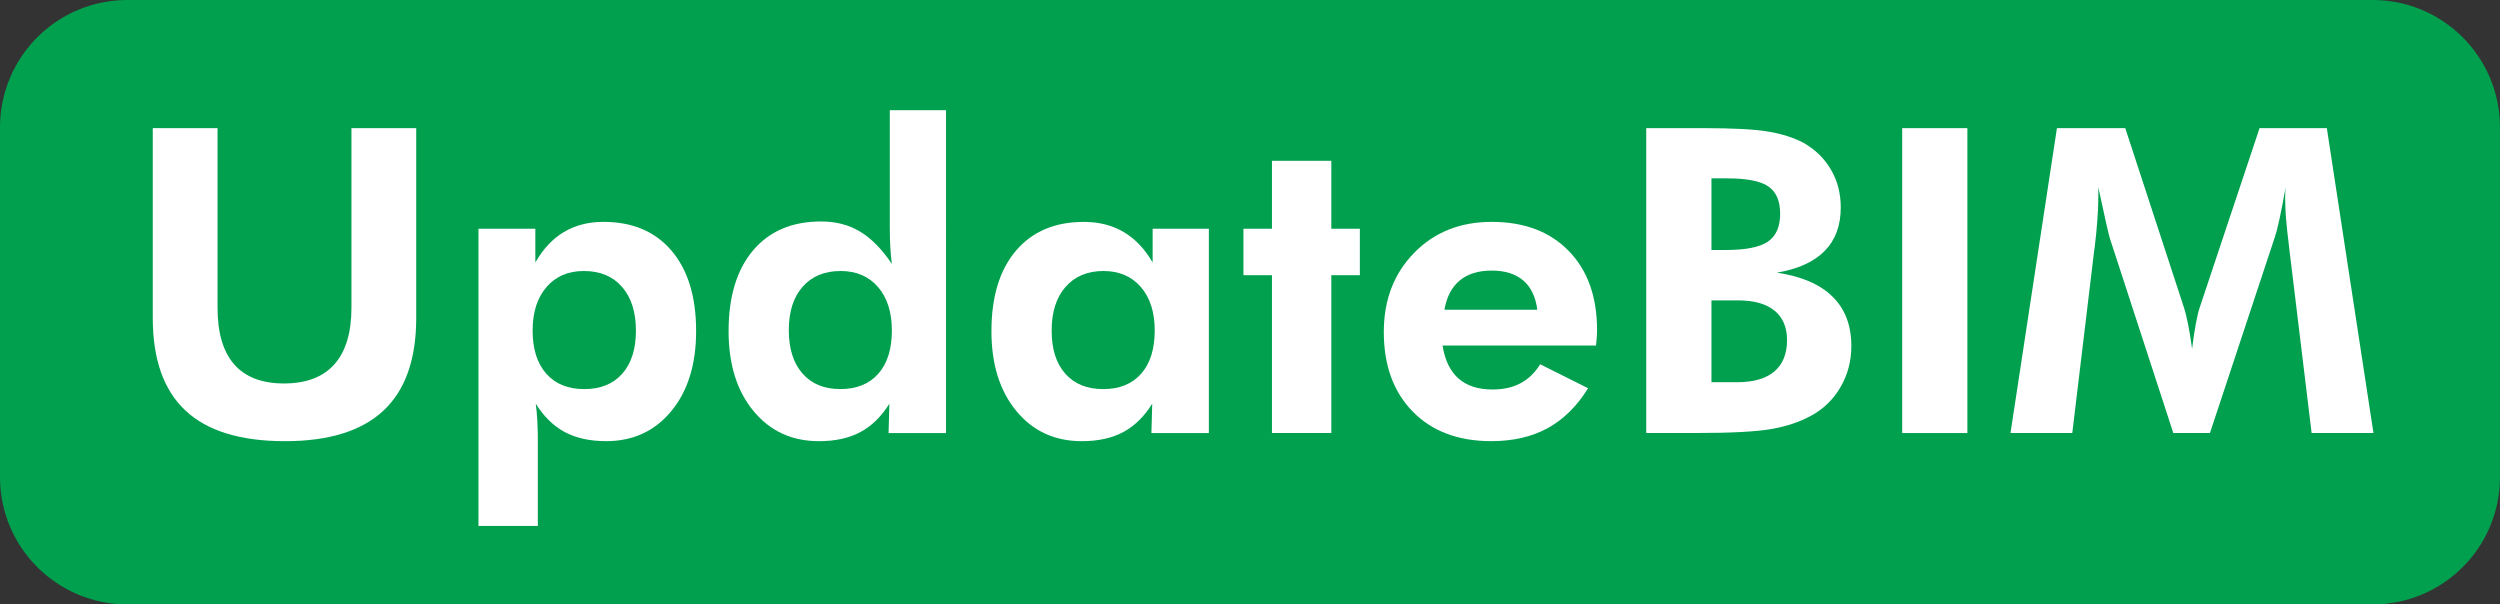
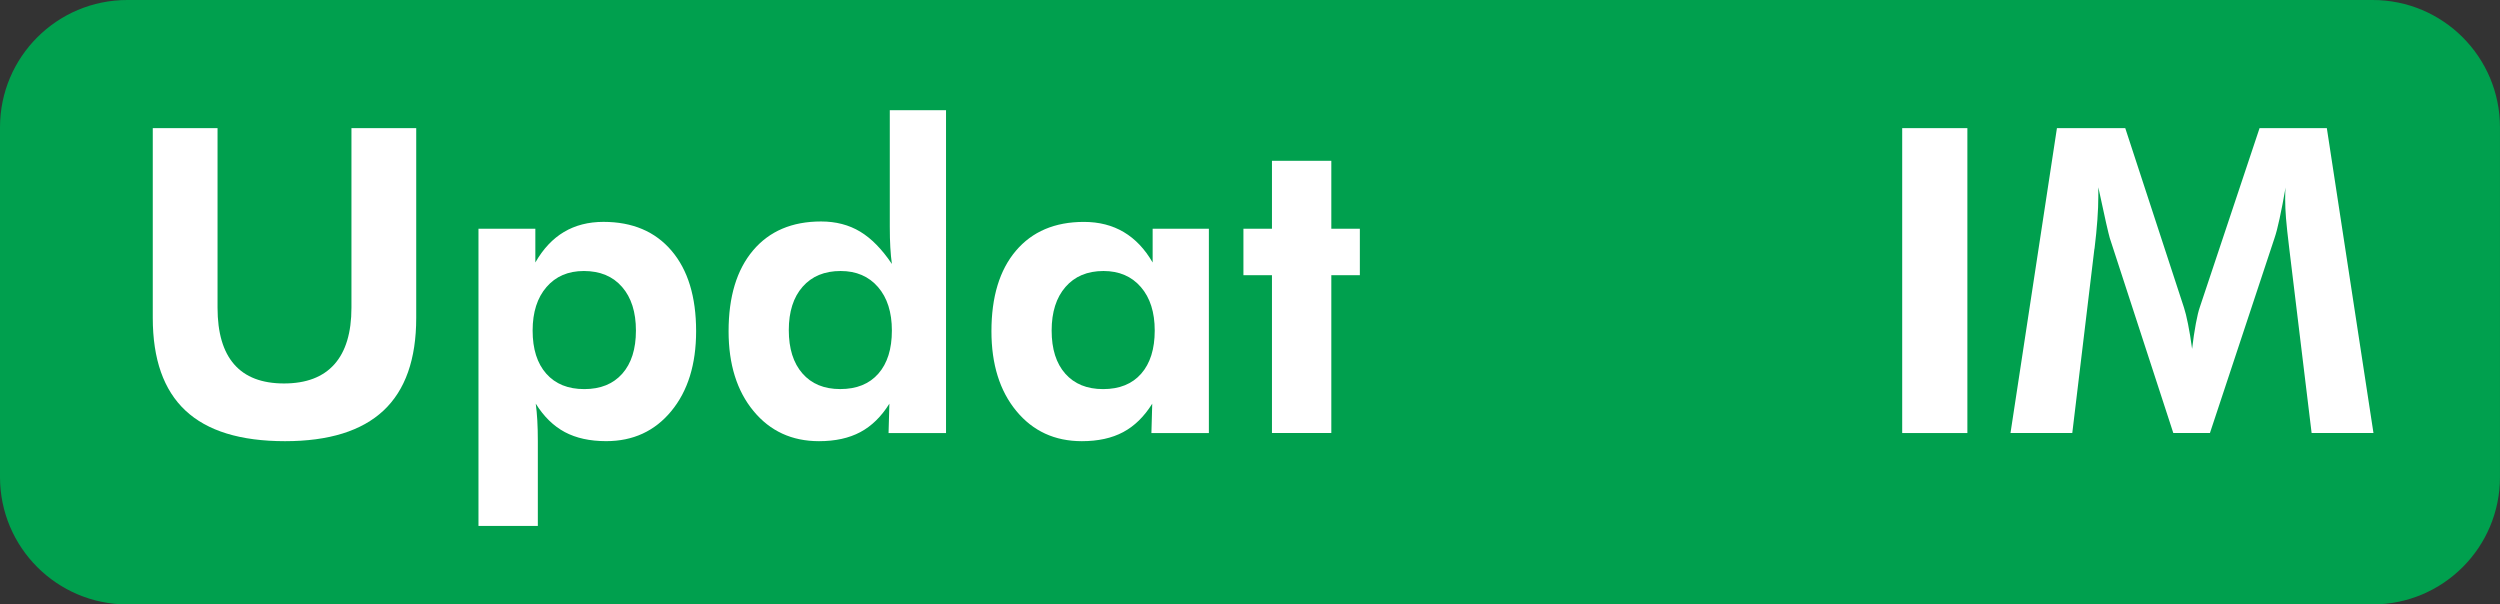
<svg xmlns="http://www.w3.org/2000/svg" version="1.1" id="Capa_1" x="0px" y="0px" viewBox="0 0 992.68 240" style="enable-background:new 0 0 992.68 240;" xml:space="preserve">
  <rect x="0" y="0" width="992.68" height="240" fill="#333333" stroke="none" />
  <style type="text/css">
	.st0{fill:#00A04E;}
	.st1{fill:#9AD2E4;}
	.st2{fill:#A5D6E4;}
	.st3{fill:#BADFEA;}
	.st4{fill:#97C8DF;}
	.st5{fill:#008747;}
	.st6{fill:#00924B;}
	.st7{fill:#31A936;}
	.st8{fill:#FFFFFF;}
	.st9{fill:none;stroke:#009640;stroke-width:6;stroke-miterlimit:10;}
</style>
  <path class="st0" d="M942.11,240H50.57C22.64,240,0,217.36,0,189.43V50.57C0,22.64,22.64,0,50.57,0h891.53  c27.93,0,50.57,22.64,50.57,50.57v138.85C992.68,217.36,970.04,240,942.11,240z" />
  <g>
    <path class="st8" d="M165.27,50.88v75.34c0,16.43-4.33,28.69-12.98,36.8c-8.66,8.1-21.7,12.16-39.12,12.16   c-17.7,0-30.87-4.05-39.53-12.16c-8.66-8.1-12.98-20.37-12.98-36.8V50.88h25.72v71.28c0,9.98,2.2,17.49,6.62,22.53   c4.41,5.05,11,7.57,19.76,7.57c8.82,0,15.49-2.53,20.01-7.61c4.52-5.07,6.78-12.57,6.78-22.49V50.88H165.27z" />
    <path class="st8" d="M189.99,208.83V90.82h22.58v13.4c3.09-5.4,6.88-9.44,11.37-12.11c4.49-2.67,9.72-4.01,15.67-4.01   c11.52,0,20.54,3.82,27.04,11.45c6.51,7.64,9.76,18.29,9.76,31.96c0,13.18-3.28,23.75-9.84,31.71   c-6.56,7.97-15.19,11.95-25.88,11.95c-6.45,0-11.92-1.2-16.42-3.6c-4.49-2.4-8.34-6.16-11.54-11.29c0.28,2.04,0.48,4.26,0.62,6.66   c0.14,2.4,0.21,5.14,0.21,8.23v33.66H189.99z M211.49,131.26c0,7.33,1.81,13.04,5.42,17.12c3.61,4.08,8.64,6.12,15.09,6.12   c6.45,0,11.48-2.04,15.09-6.12c3.61-4.08,5.42-9.78,5.42-17.12c0-7.33-1.83-13.11-5.5-17.32c-3.67-4.22-8.72-6.33-15.17-6.33   c-6.23,0-11.18,2.12-14.84,6.37C213.33,118.22,211.49,123.98,211.49,131.26z" />
    <path class="st8" d="M375.64,171.95h-22.82l0.33-11.66c-3.2,5.13-7.04,8.89-11.54,11.29c-4.49,2.4-9.96,3.6-16.42,3.6   c-10.75,0-19.42-4-26.01-11.99c-6.59-7.99-9.88-18.55-9.88-31.67c0-13.73,3.24-24.42,9.72-32.09c6.48-7.66,15.48-11.49,27-11.49   c5.9,0,11.08,1.35,15.55,4.05c4.47,2.7,8.65,6.98,12.57,12.82c-0.28-1.98-0.48-4.18-0.62-6.57c-0.14-2.4-0.21-5.14-0.21-8.23V43.77   h22.33V171.95z M354.14,131.26c0-7.28-1.83-13.04-5.5-17.28c-3.67-4.24-8.62-6.37-14.84-6.37c-6.4,0-11.43,2.08-15.09,6.24   c-3.67,4.16-5.5,9.91-5.5,17.24c0,7.33,1.8,13.07,5.42,17.2c3.61,4.14,8.61,6.2,15.01,6.2c6.5,0,11.55-2.04,15.13-6.12   C352.35,144.3,354.14,138.59,354.14,131.26z" />
    <path class="st8" d="M480.01,171.95h-22.82l0.33-11.66c-3.2,5.13-7.04,8.89-11.54,11.29c-4.49,2.4-9.96,3.6-16.42,3.6   c-10.75,0-19.42-4-26.01-11.99c-6.59-7.99-9.88-18.55-9.88-31.67c0-13.67,3.24-24.33,9.72-31.96c6.48-7.63,15.48-11.45,27-11.45   c6.01,0,11.29,1.35,15.84,4.05c4.55,2.7,8.37,6.73,11.45,12.07v-13.4h22.33V171.95z M458.51,131.26c0-7.28-1.83-13.04-5.5-17.28   c-3.67-4.24-8.62-6.37-14.84-6.37c-6.4,0-11.43,2.11-15.09,6.33c-3.67,4.22-5.5,9.99-5.5,17.32c0,7.33,1.8,13.04,5.42,17.12   c3.61,4.08,8.61,6.12,15.01,6.12c6.5,0,11.55-2.04,15.13-6.12C456.71,144.3,458.51,138.59,458.51,131.26z" />
    <path class="st8" d="M505.06,171.95v-62.68h-11.33V90.82h11.33V63.86h23.57v26.96h11.33v18.44h-11.33v62.68H505.06z" />
-     <path class="st8" d="M633.74,137.21h-60.95c0.94,5.84,3.06,10.21,6.37,13.11c3.31,2.89,7.8,4.34,13.48,4.34   c4.3,0,8.01-0.83,11.12-2.48c3.11-1.65,5.72-4.16,7.81-7.53l19.02,9.51c-4.41,7.11-9.76,12.39-16.04,15.84   c-6.28,3.44-13.76,5.17-22.41,5.17c-13.12,0-23.51-3.91-31.18-11.74c-7.66-7.83-11.49-18.36-11.49-31.59   c0-12.74,4.01-23.21,12.03-31.42c8.02-8.21,18.29-12.32,30.8-12.32c12.9,0,23.1,3.85,30.6,11.54c7.5,7.69,11.25,18.18,11.25,31.47   c0,0.72-0.03,1.5-0.08,2.36C634.02,134.31,633.91,135.56,633.74,137.21z M610.42,122.99c-0.66-5.13-2.52-9-5.58-11.62   c-3.06-2.62-7.24-3.93-12.53-3.93s-9.52,1.31-12.69,3.93c-3.17,2.62-5.2,6.49-6.08,11.62H610.42z" />
-     <path class="st8" d="M653.67,171.95V50.88h22.66c11.74,0,20.33,0.45,25.76,1.36c5.43,0.91,10.13,2.41,14.1,4.51   c4.69,2.7,8.31,6.26,10.87,10.67c2.56,4.41,3.85,9.4,3.85,14.97c0,7.17-2.12,12.92-6.37,17.24c-4.25,4.33-10.59,7.21-19.02,8.64   c9.76,1.43,17.13,4.6,22.12,9.51c4.99,4.91,7.48,11.44,7.48,19.6c0,5.95-1.43,11.4-4.3,16.33c-2.87,4.94-6.81,8.75-11.83,11.45   c-4.47,2.43-9.7,4.16-15.71,5.21c-6.01,1.05-15.96,1.57-29.85,1.57h-2.65H653.67z M679.56,99.26h5.79c7.83,0,13.37-1.1,16.62-3.31   c3.25-2.2,4.88-5.9,4.88-11.08c0-5.07-1.56-8.68-4.67-10.83c-3.12-2.15-8.56-3.22-16.33-3.22h-6.28V99.26z M679.56,151.77h10.17   c6.5,0,11.44-1.42,14.8-4.26c3.36-2.84,5.05-6.99,5.05-12.45c0-5.13-1.67-9.04-5-11.74c-3.34-2.7-8.17-4.05-14.51-4.05h-10.5   V151.77z" />
    <path class="st8" d="M755.31,171.95V50.88h25.88v121.07H755.31z" />
    <path class="st8" d="M798.31,171.95l18.44-121.07h27.13l23.32,71.28c0.5,1.49,1.03,3.67,1.61,6.53c0.58,2.87,1.12,6.15,1.61,9.84   c0.44-3.75,0.94-7.1,1.49-10.05c0.55-2.95,1.08-5.11,1.57-6.49l23.73-71.12h26.71l18.52,121.07h-24.56l-8.85-73.02   c-0.66-5.4-1.1-9.48-1.32-12.24c-0.22-2.76-0.33-5.32-0.33-7.69c0-1.27,0.01-2.22,0.04-2.85c0.03-0.63,0.07-1.2,0.12-1.7   c-0.83,4.74-1.61,8.84-2.36,12.28c-0.74,3.45-1.42,6.05-2.03,7.81l-25.64,77.4h-14.55l-25.22-77.4c-0.22-0.72-0.7-2.7-1.45-5.95   c-0.74-3.25-1.78-7.99-3.1-14.22v3.56c0,5.62-0.5,12.51-1.49,20.67l-0.08,0.33l-8.77,73.02H798.31z" />
  </g>
</svg>